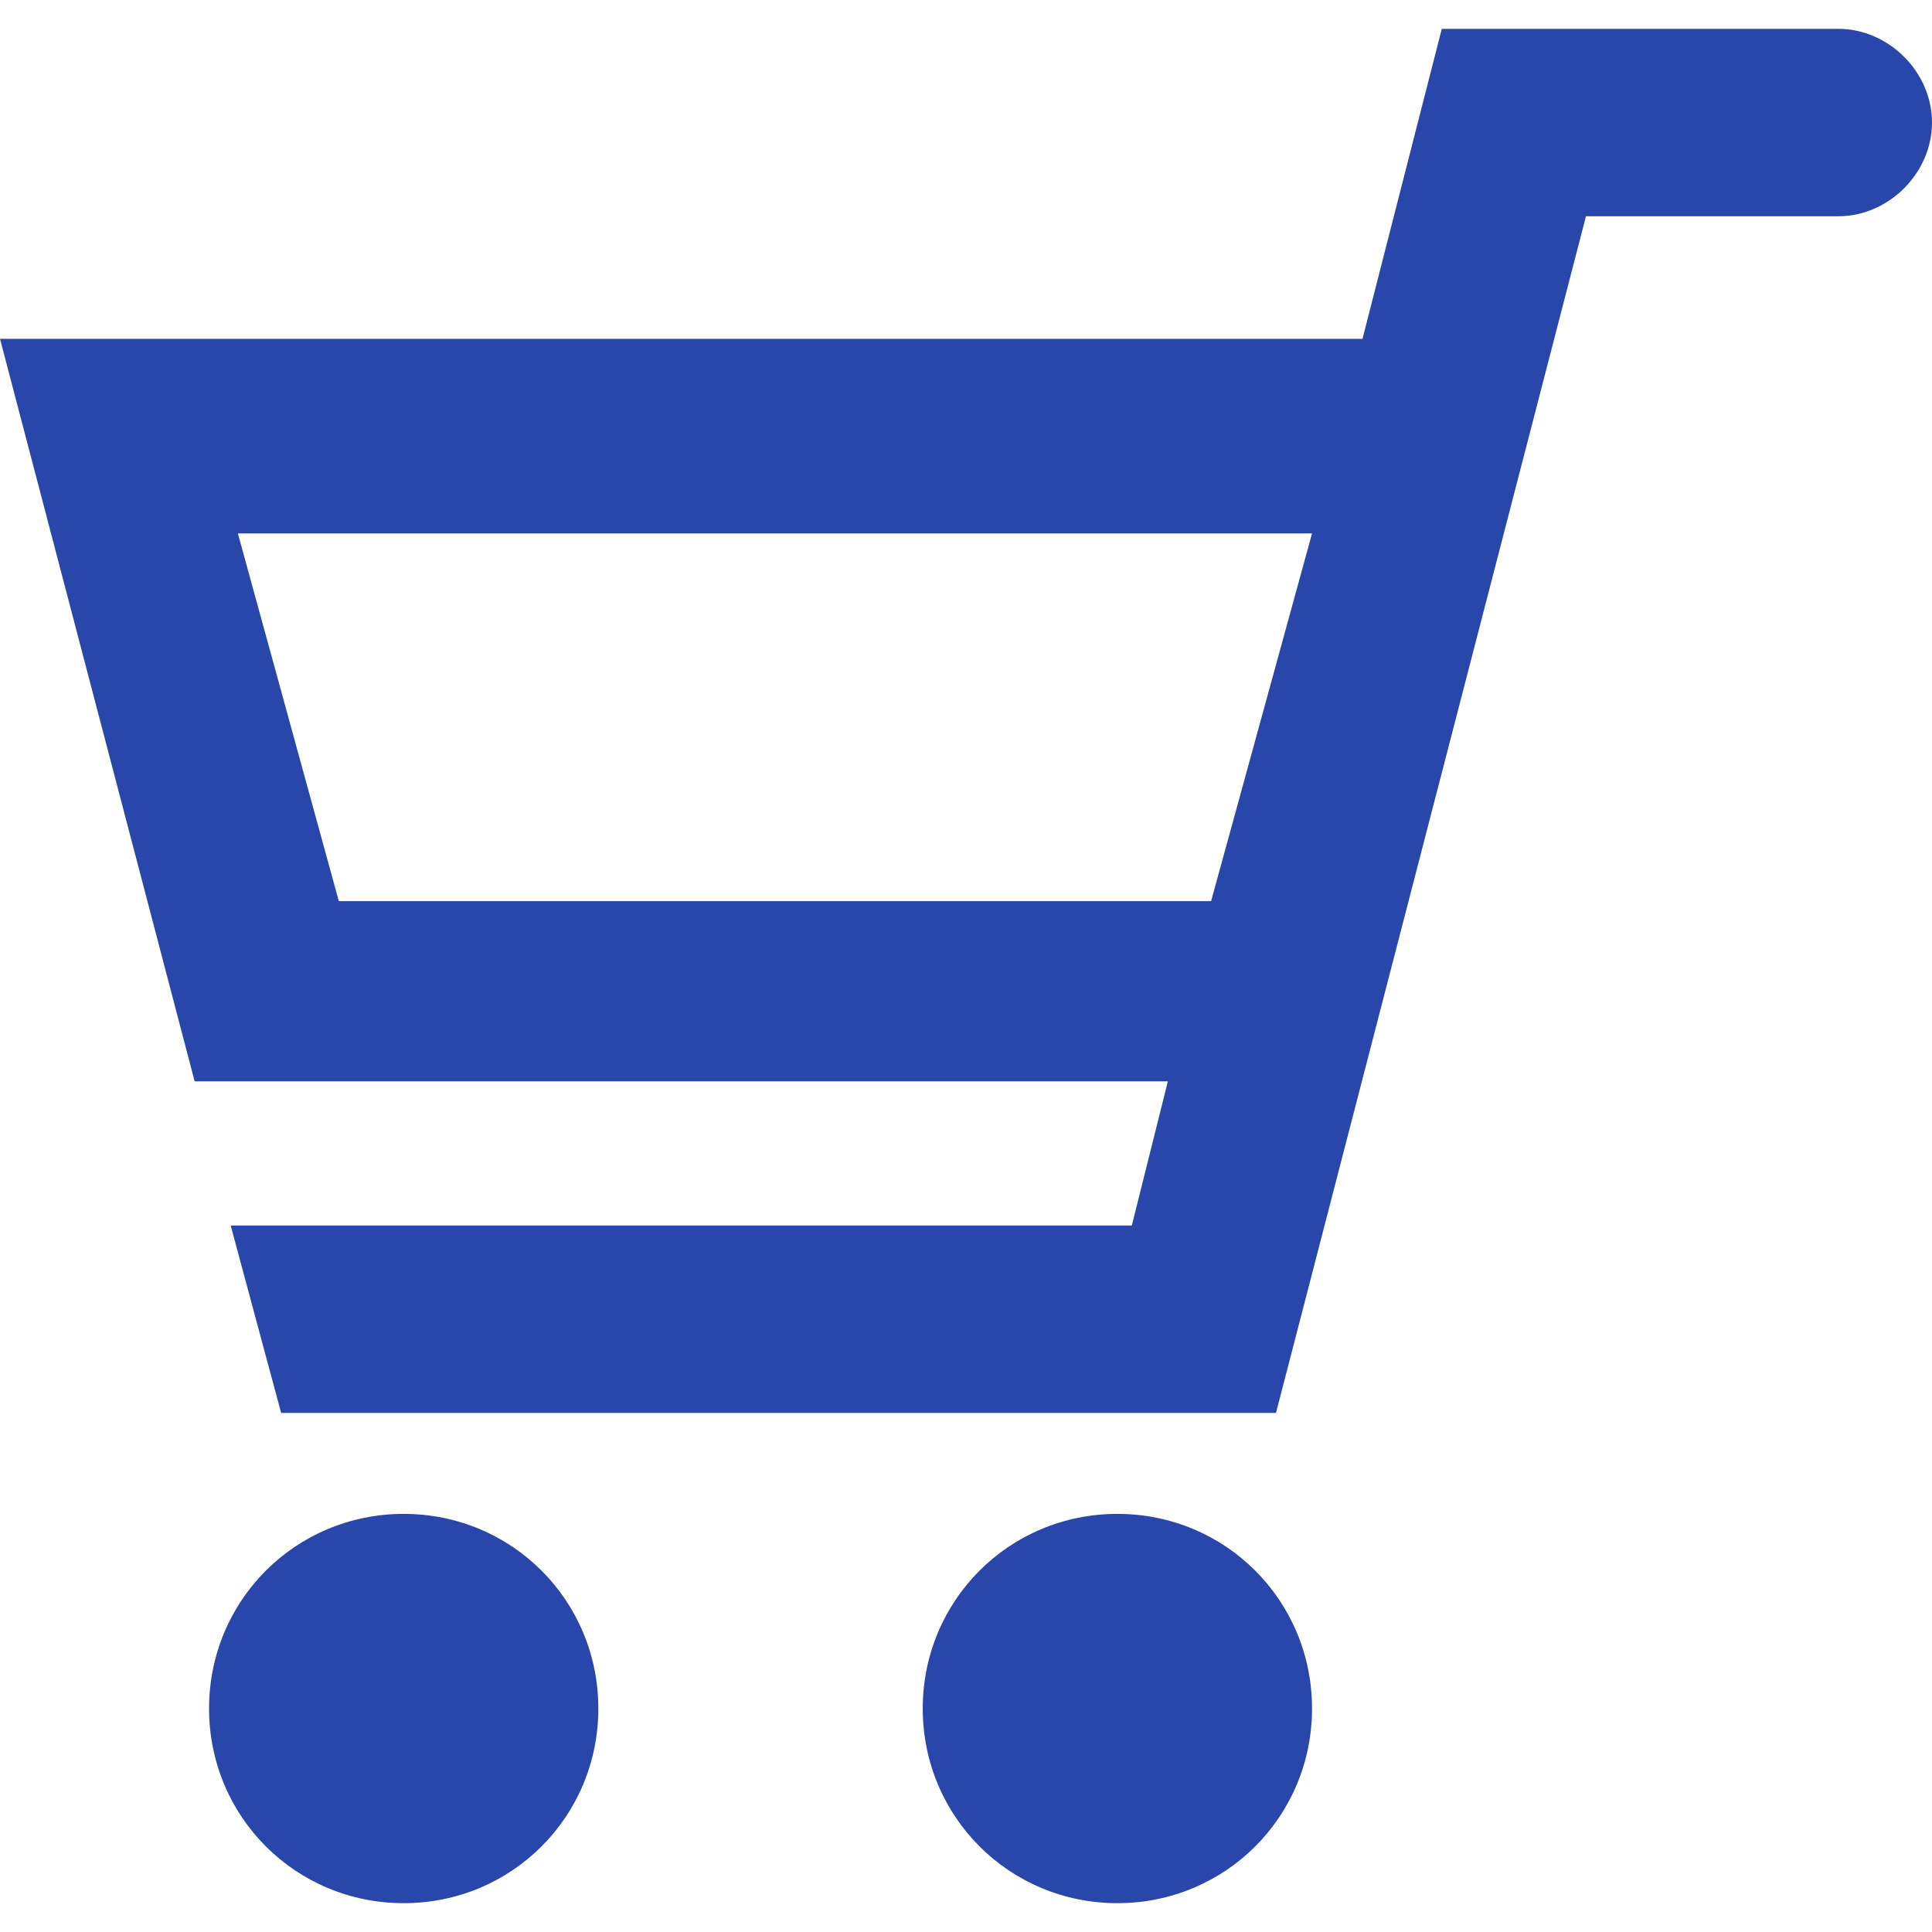
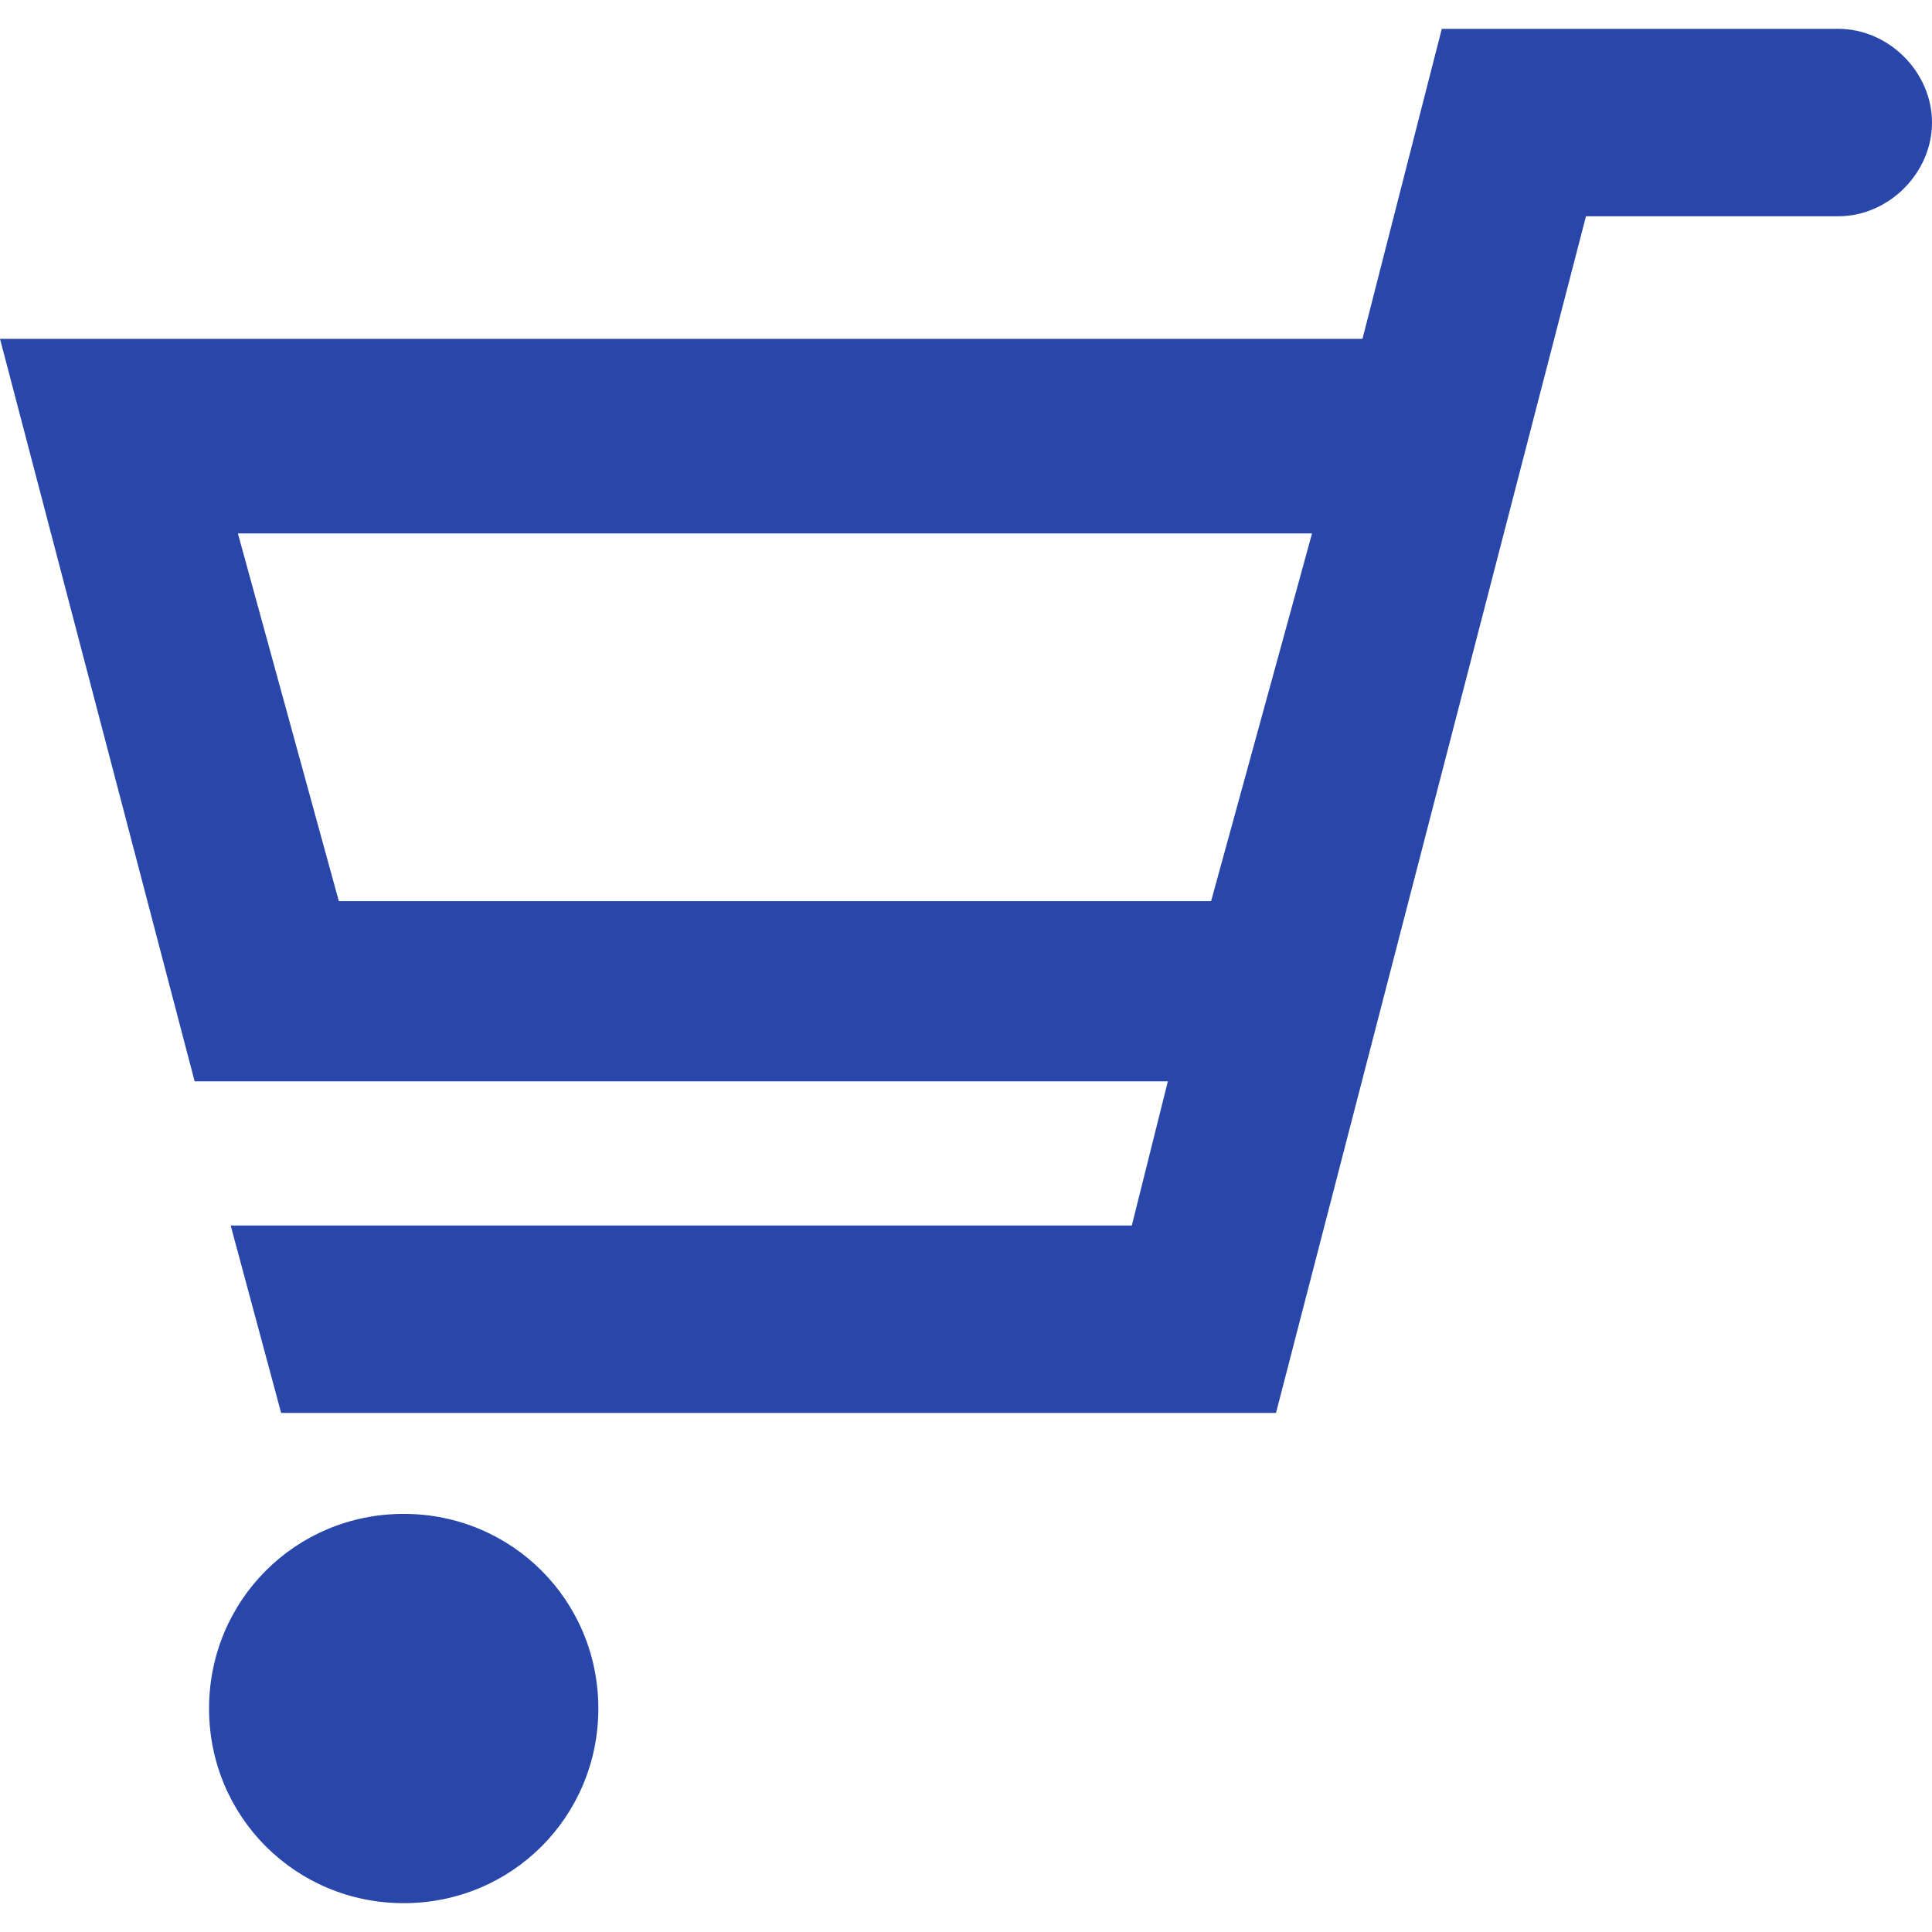
<svg xmlns="http://www.w3.org/2000/svg" id="_レイヤー_1" data-name="レイヤー 1" version="1.1" viewBox="0 0 26.8 26.8">
  <defs>
    <style>
      .cls-1 {
        fill: #2947ab;
        stroke-width: 0px;
      }
    </style>
  </defs>
  <path class="cls-1" d="M25.5.4h0s-5.5,0-5.5,0l-1.1,4.3H0l2.7,10.3h13.5l-.5,2H3.2l.7,2.6h13.8L22,3h3.5s0,0,0,0c.7,0,1.3-.6,1.3-1.3s-.6-1.3-1.3-1.3ZM16.9,12.5H4.7l-1.4-5.1h14.9l-1.4,5.1Z" />
  <path id="_パス_38" data-name="パス 38" class="cls-1" d="M5.6,21c-1.5,0-2.7,1.2-2.7,2.7,0,1.5,1.2,2.7,2.7,2.7,1.5,0,2.7-1.2,2.7-2.7h0c0-1.5-1.2-2.7-2.7-2.7Z" />
-   <path id="_パス_39" data-name="パス 39" class="cls-1" d="M15.5,21c-1.5,0-2.7,1.2-2.7,2.7s1.2,2.7,2.7,2.7c1.5,0,2.7-1.2,2.7-2.7h0c0-1.5-1.2-2.7-2.7-2.7Z" />
</svg>